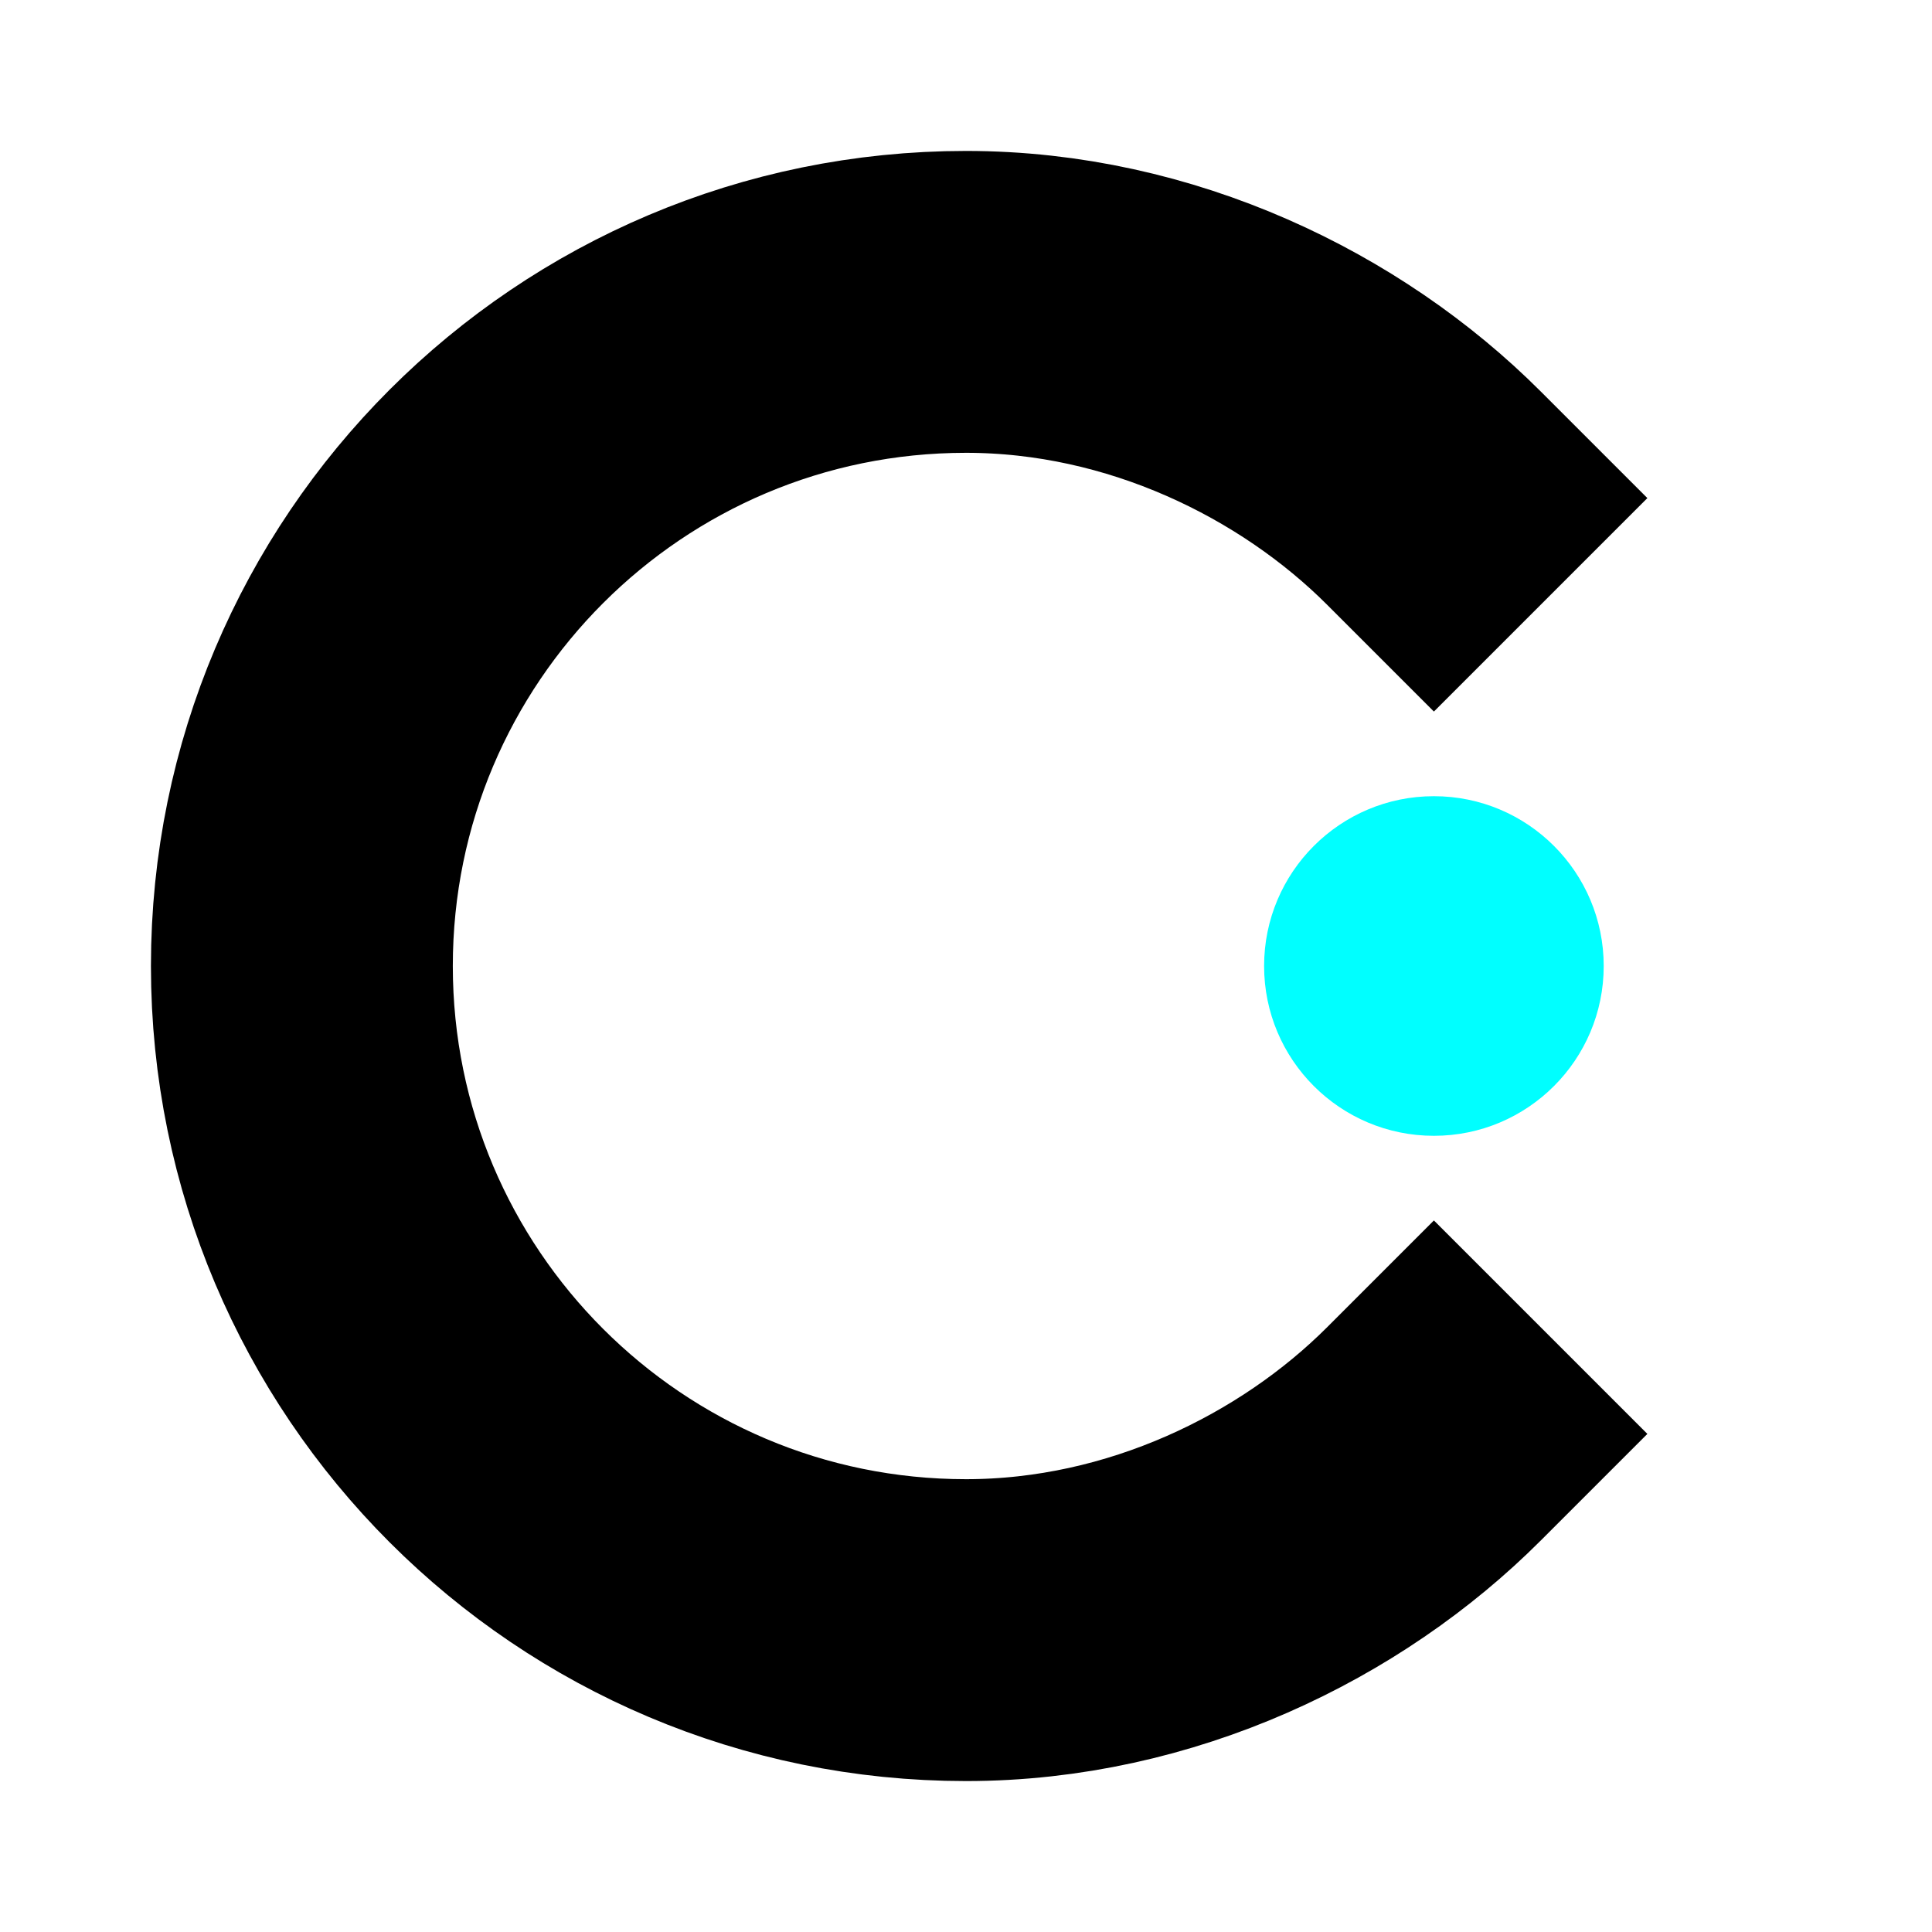
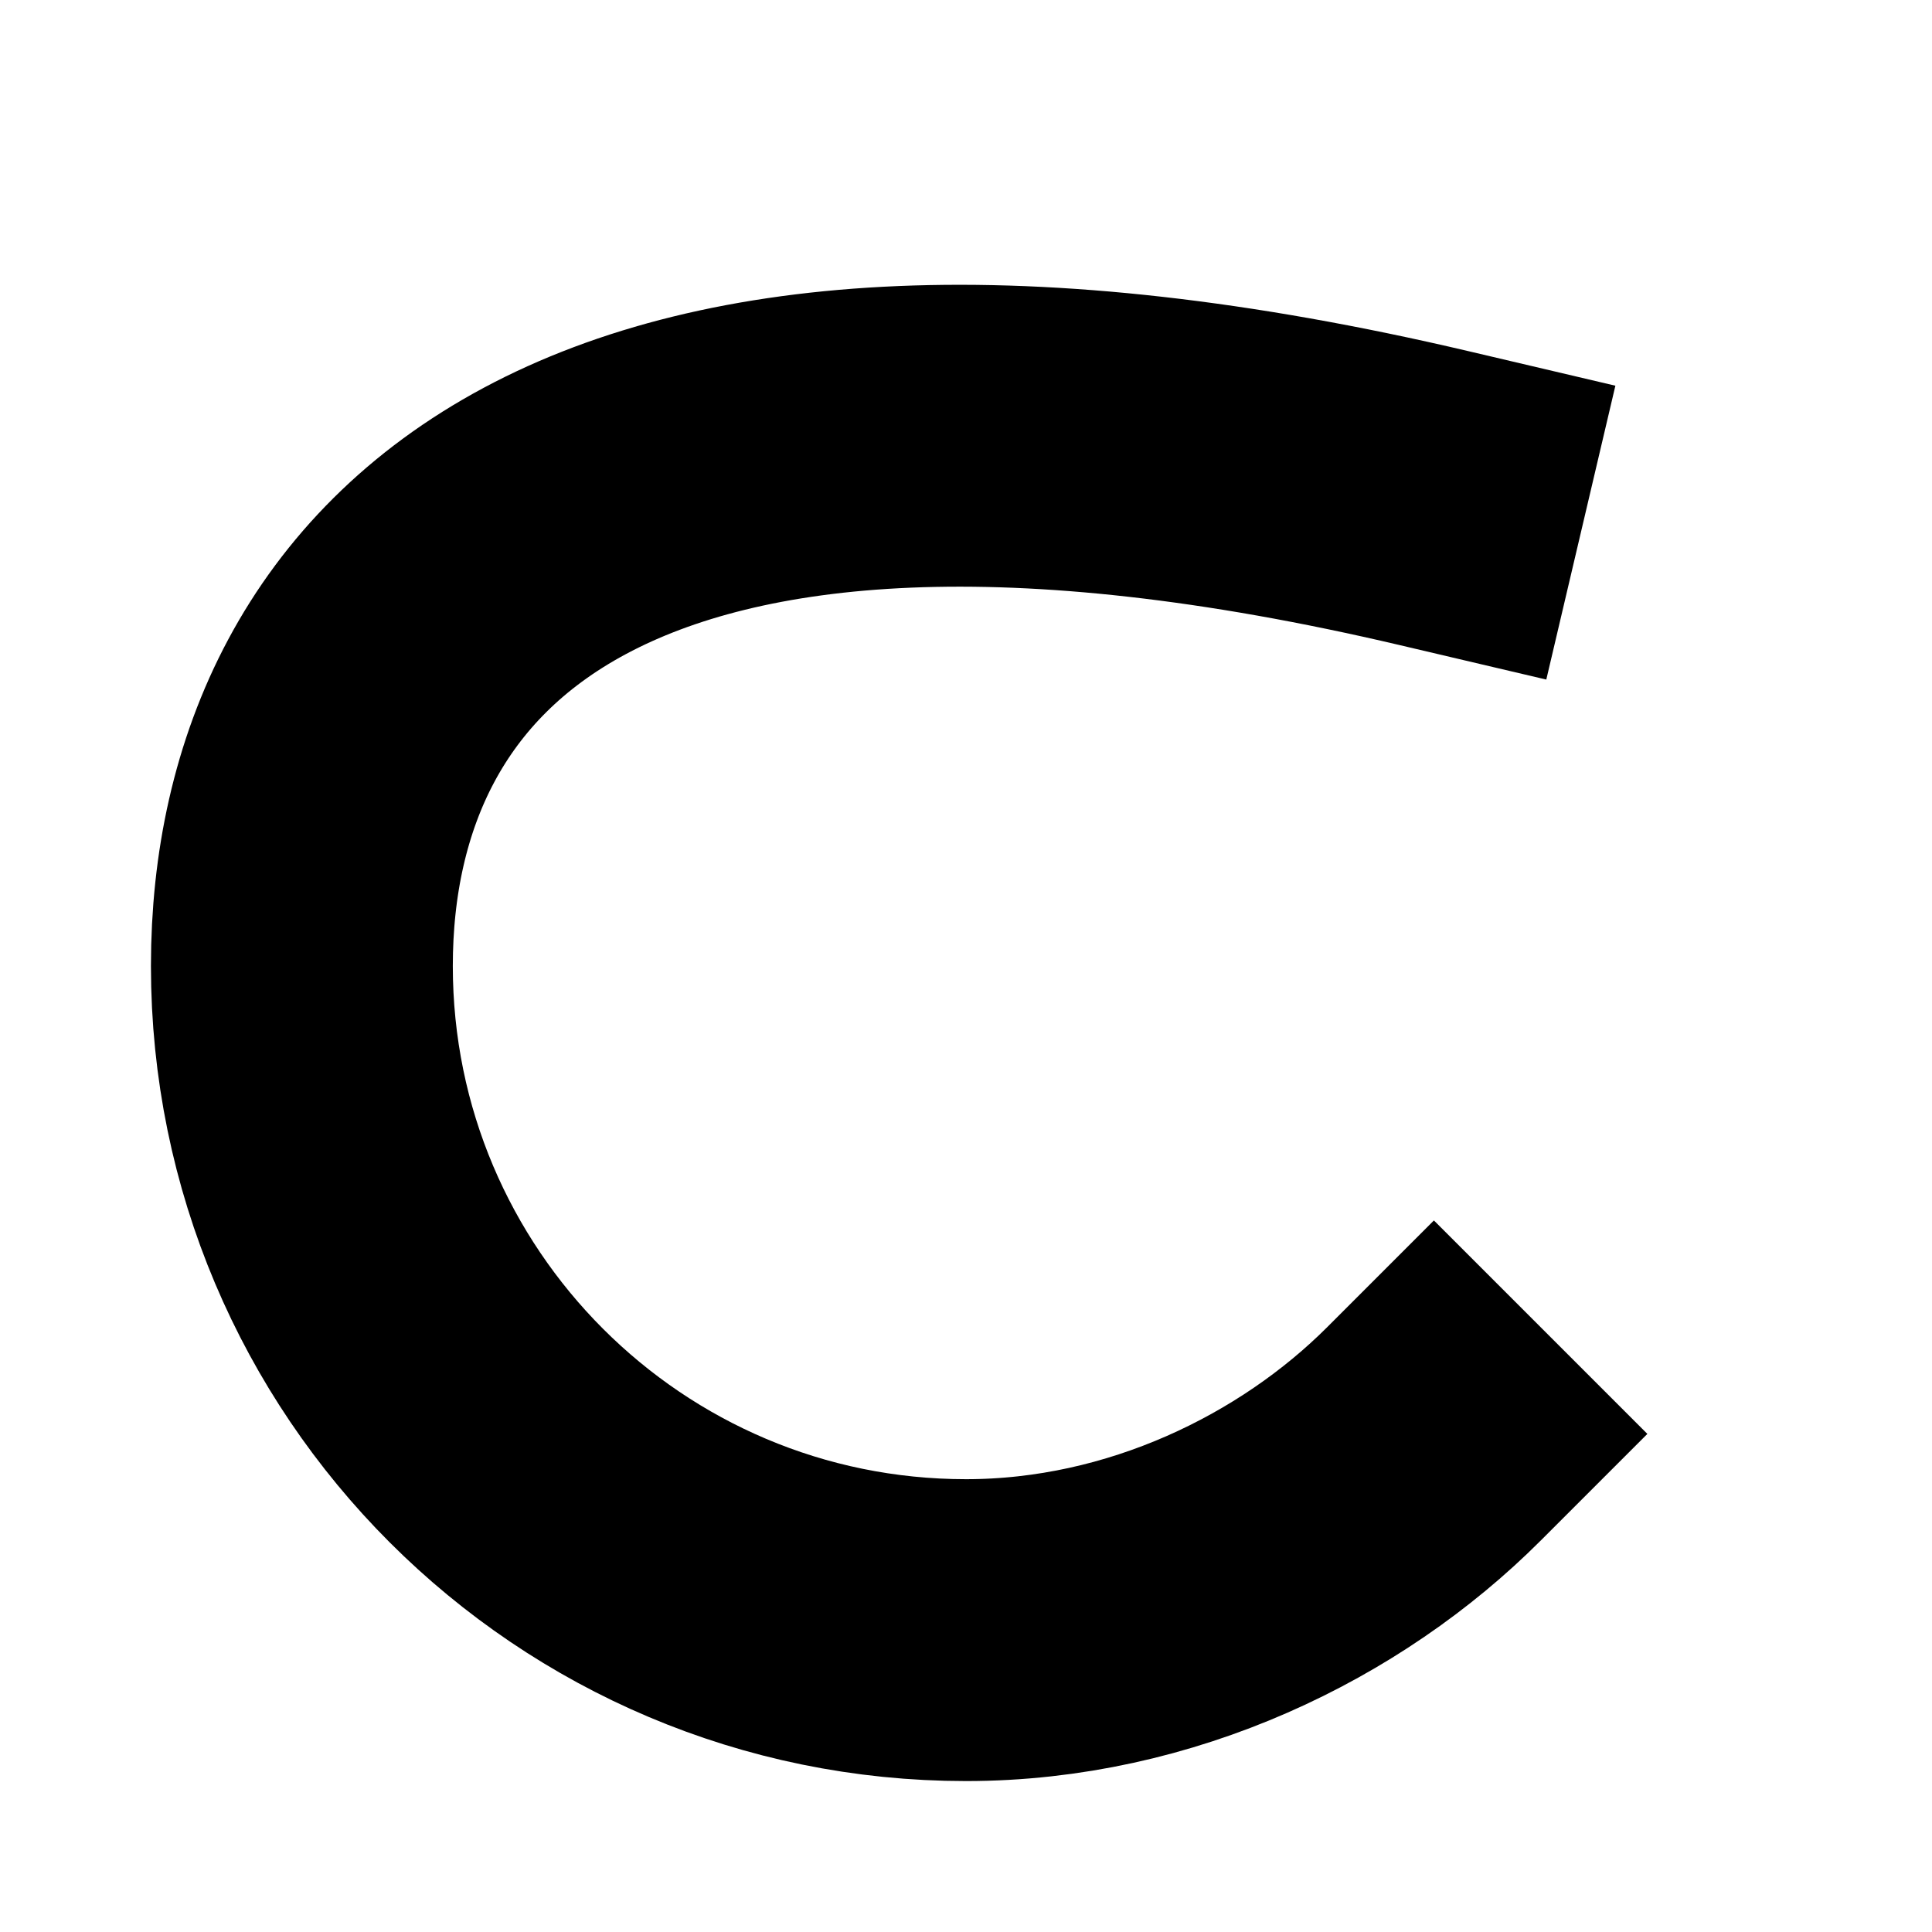
<svg xmlns="http://www.w3.org/2000/svg" width="32" height="32" viewBox="0 0 512 512" fill="none">
-   <path d="M380 132C350 102 305 80 256 80C158.794 80 80 158.794 80 256C80 353.206 158.794 432 256 432C305 432 350 410 380 380" stroke="black" stroke-width="80" stroke-linecap="square" />
-   <circle cx="380" cy="256" r="45" fill="#00ffff" />
+   <path d="M380 132C158.794 80 80 158.794 80 256C80 353.206 158.794 432 256 432C305 432 350 410 380 380" stroke="black" stroke-width="80" stroke-linecap="square" />
</svg>